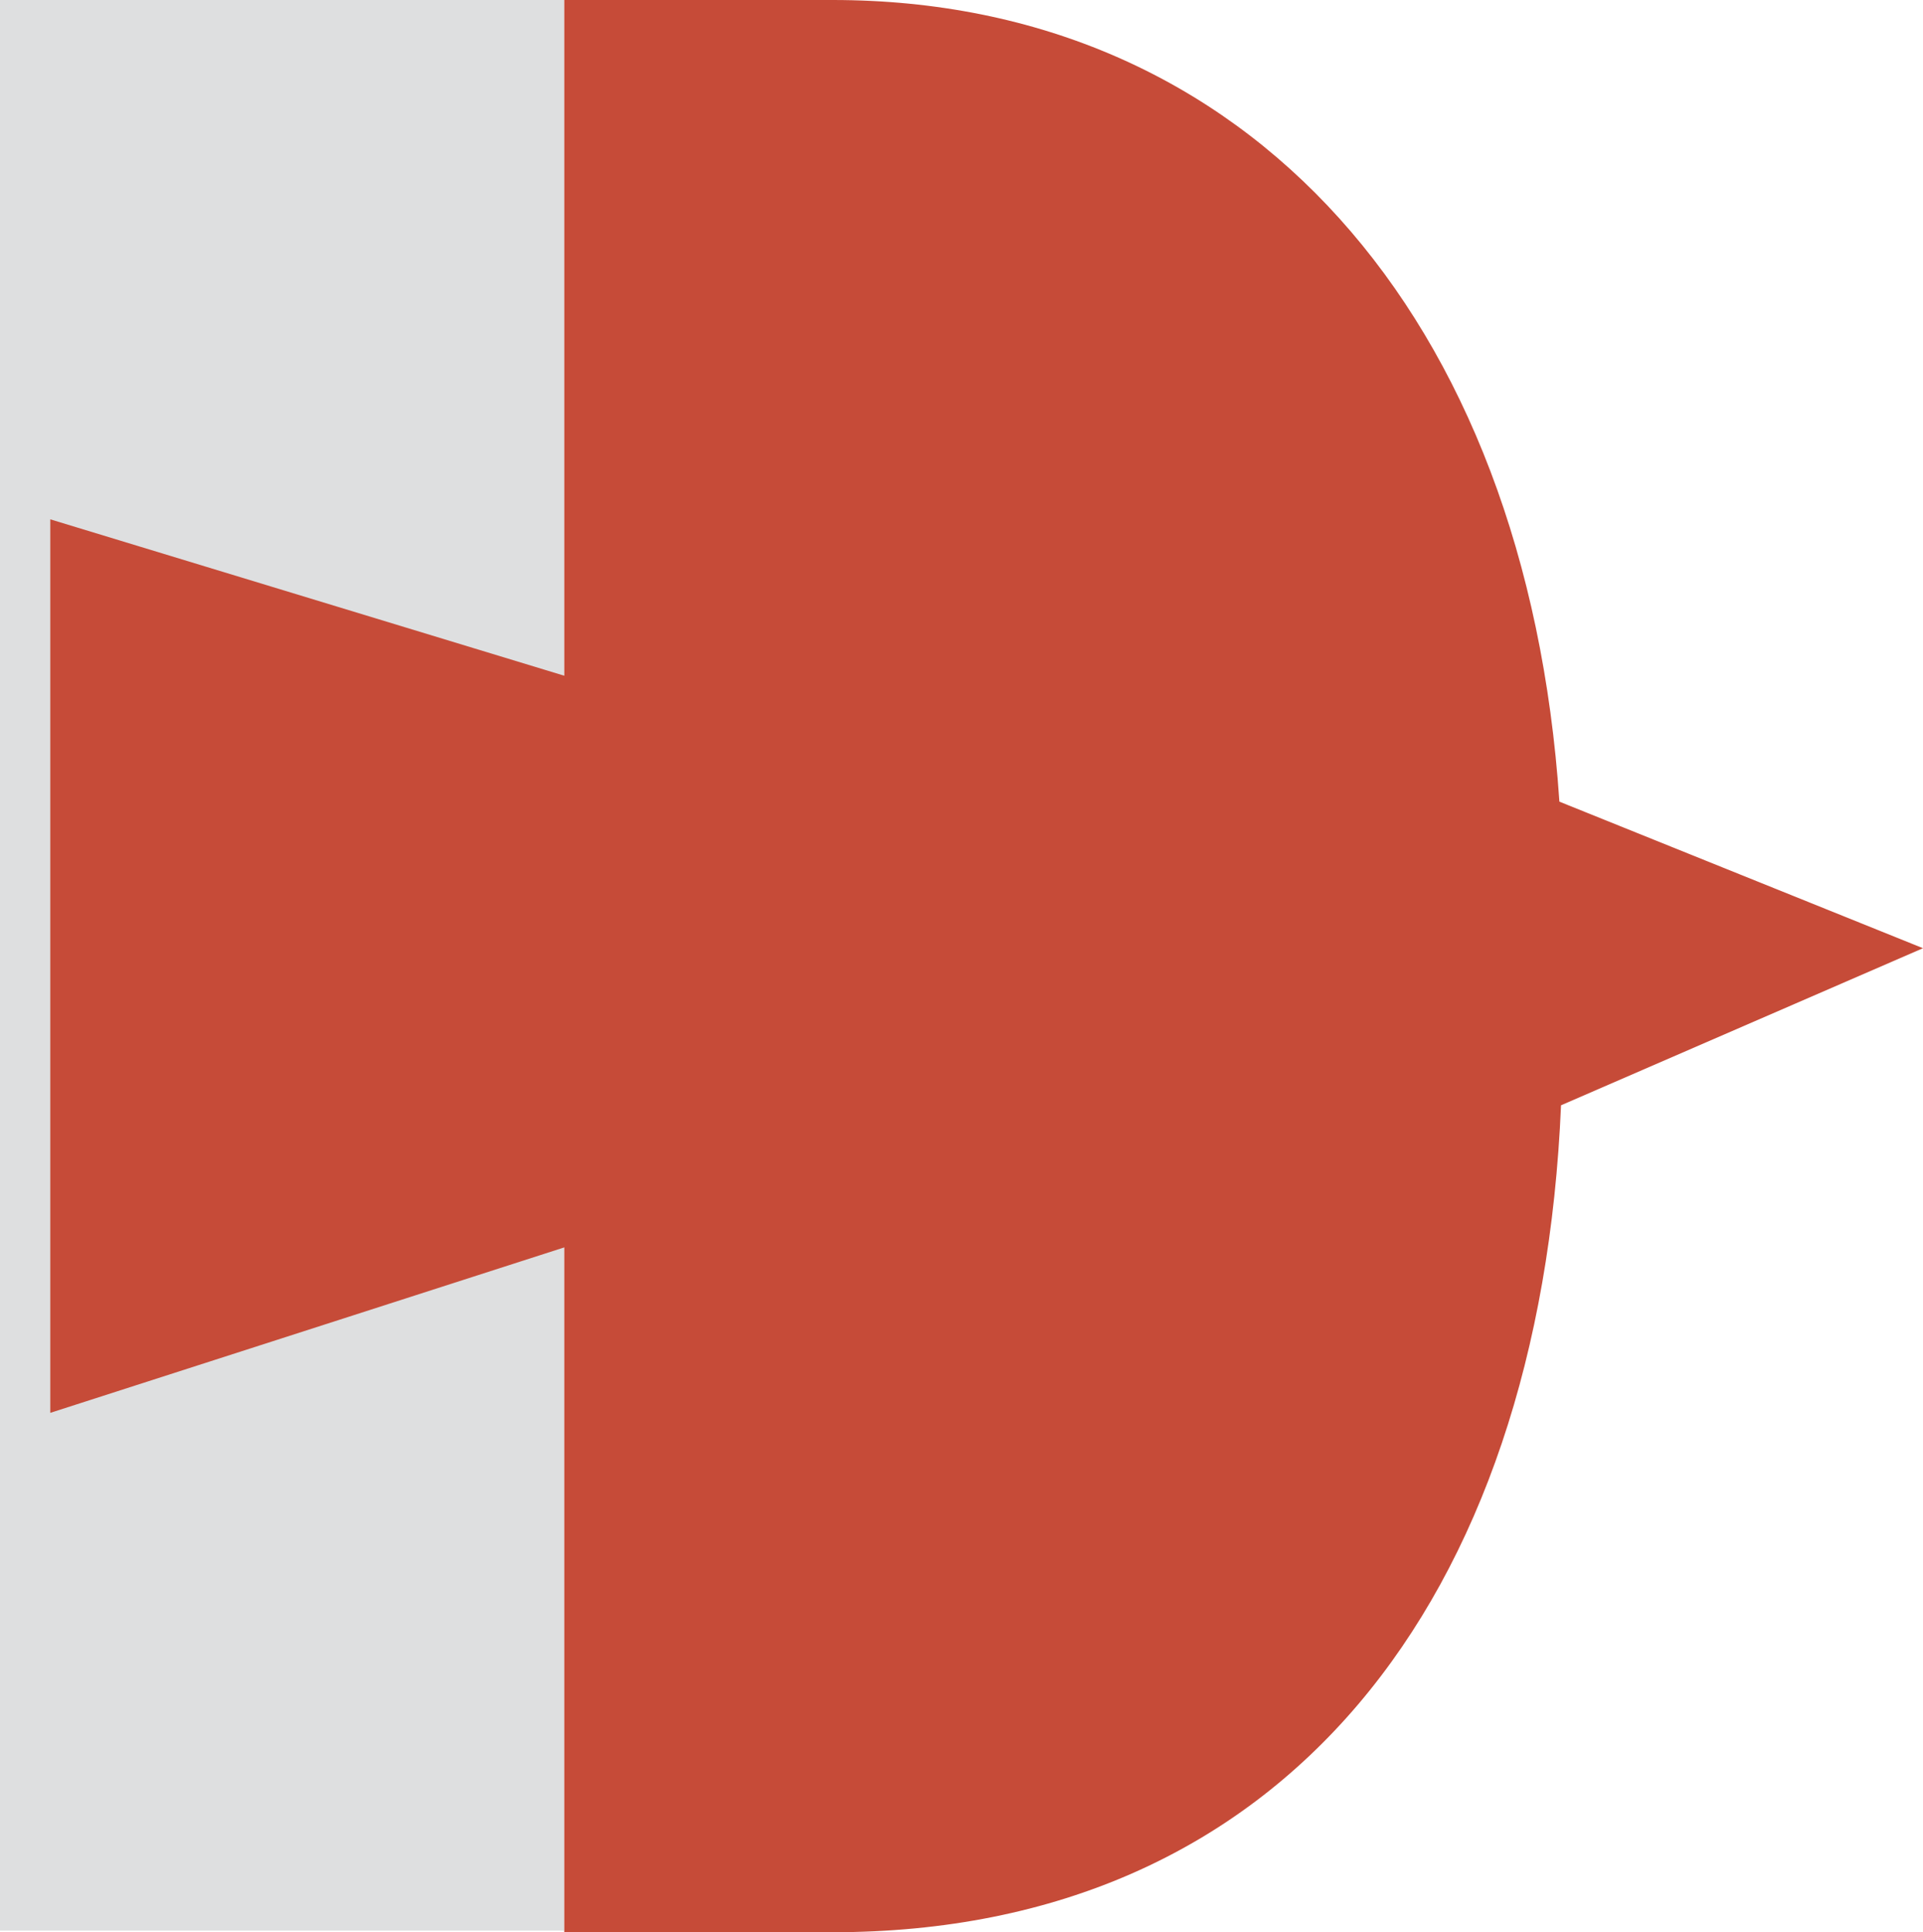
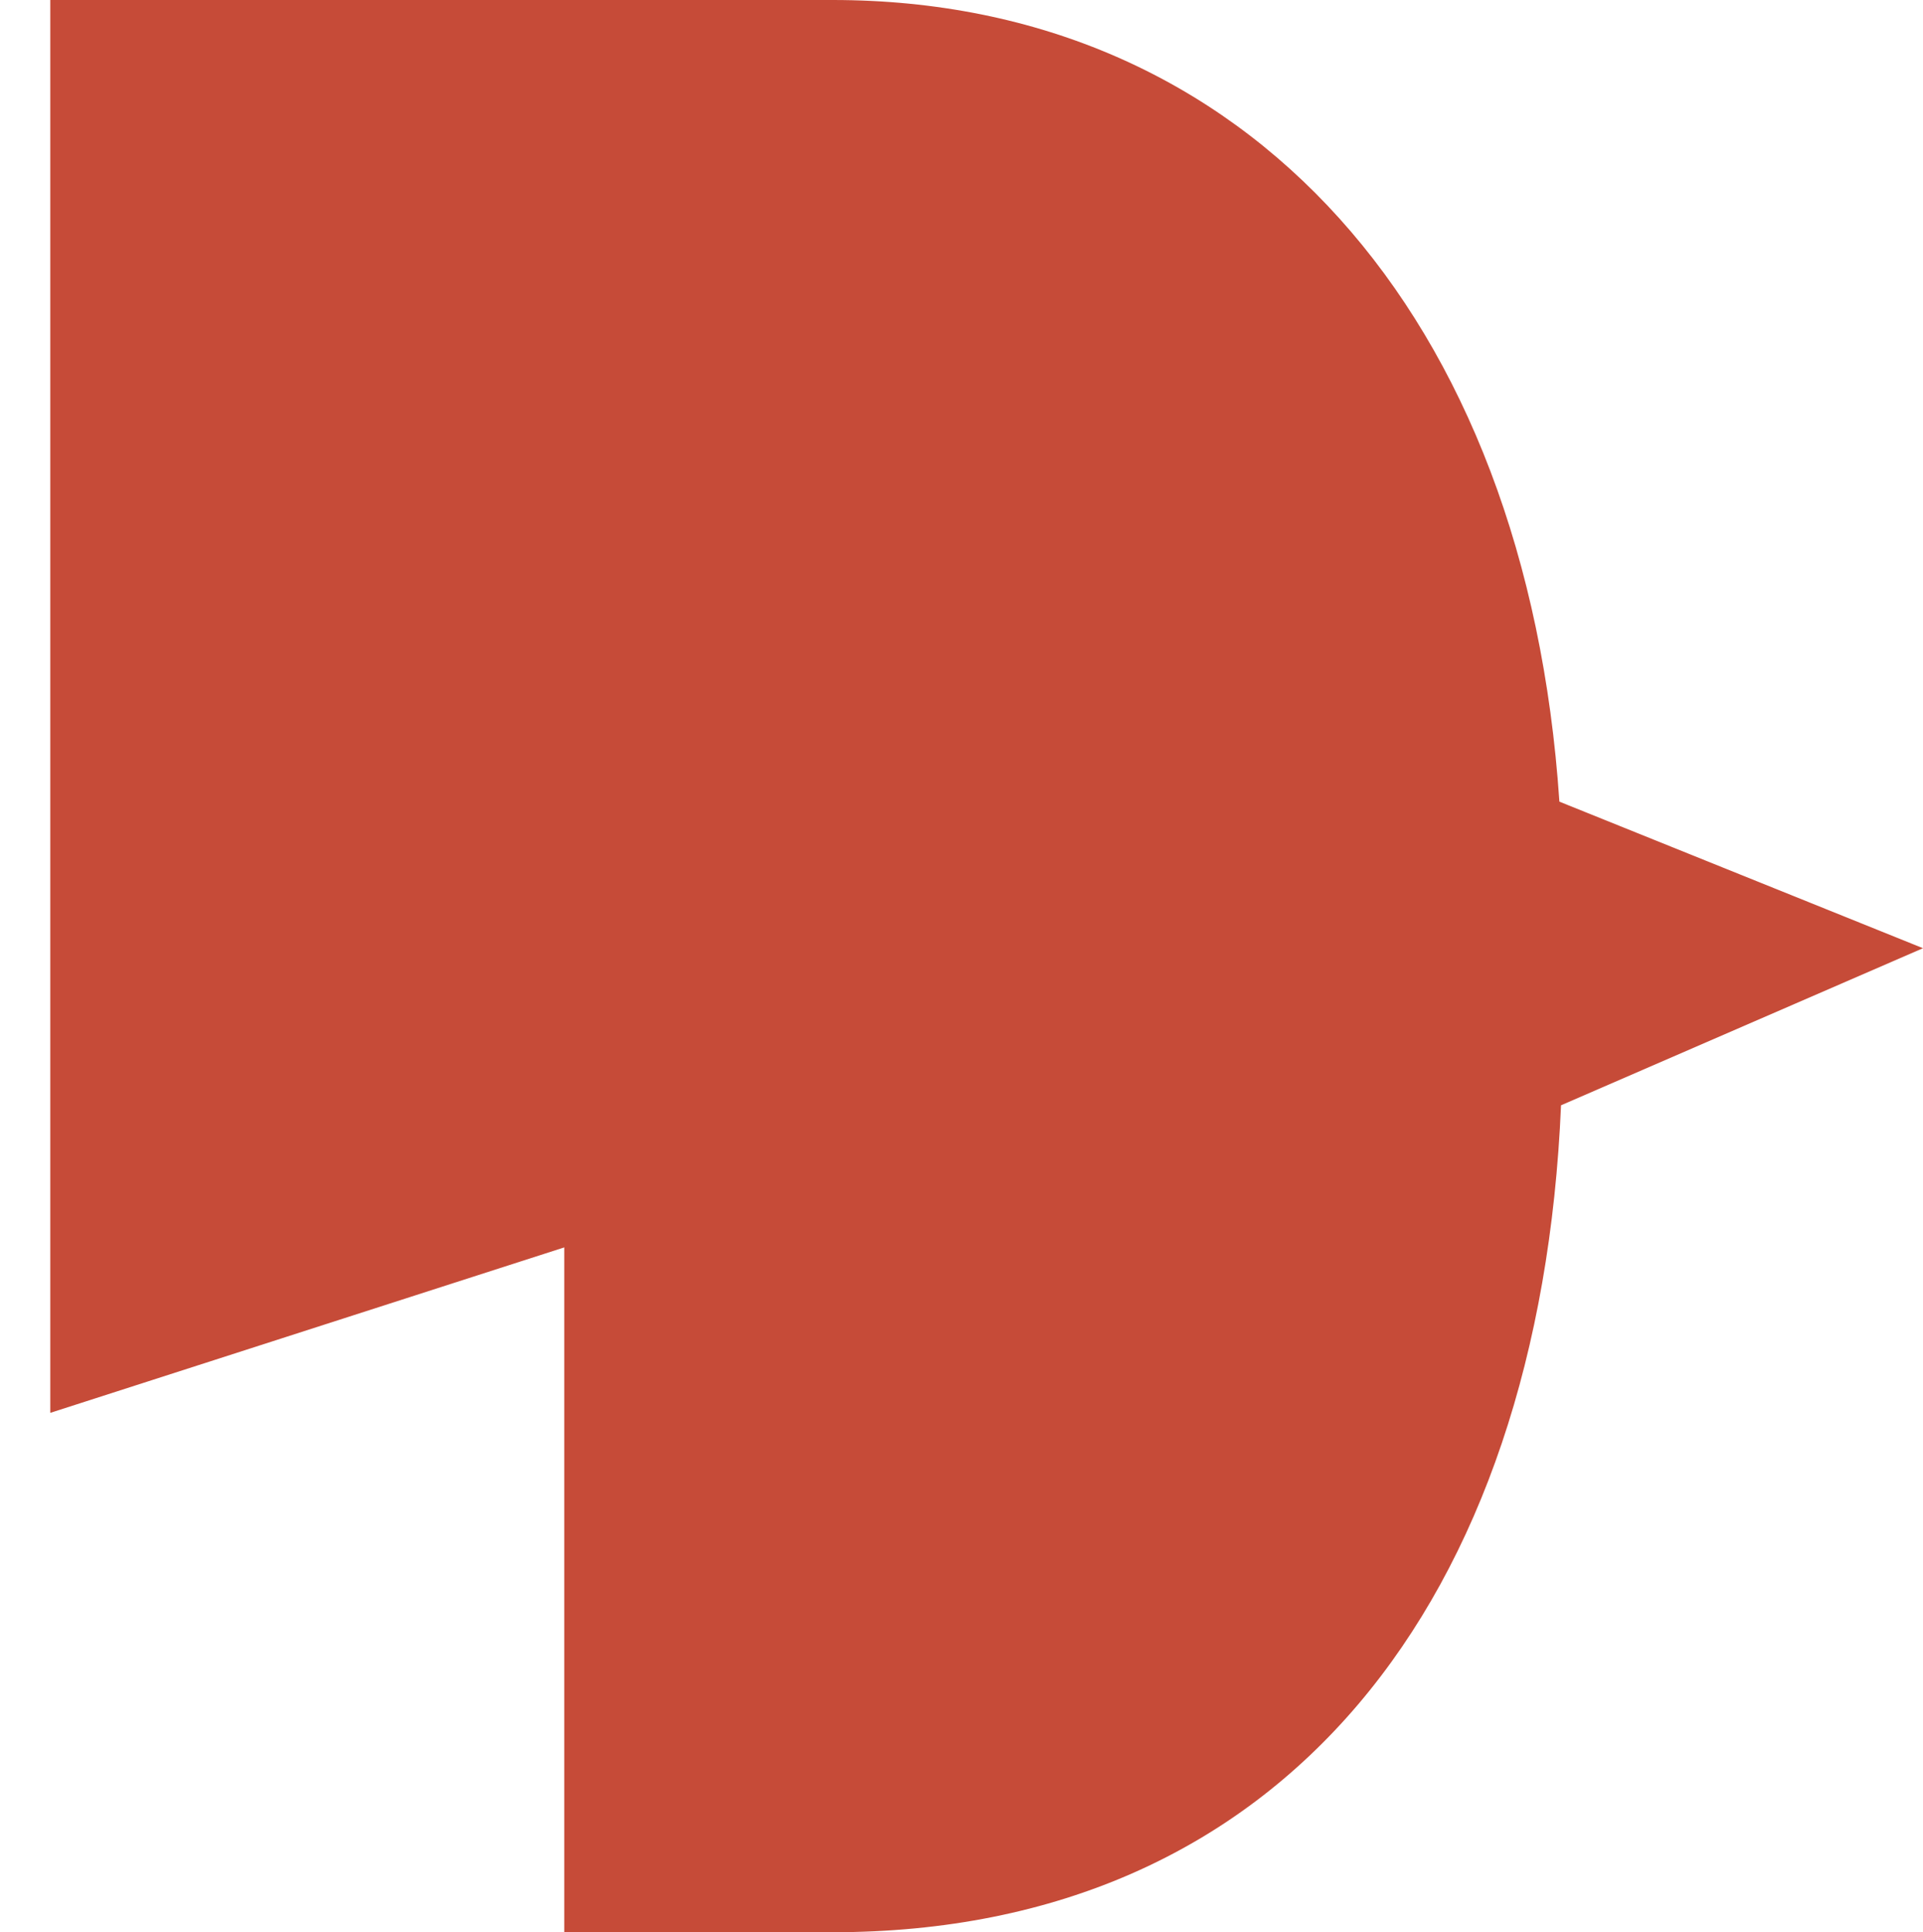
<svg xmlns="http://www.w3.org/2000/svg" id="5c296ad2-755c-4b72-b44e-a8d4c0ddc854" data-name="Layer 1" viewBox="0 0 74.977 75.316">
  <defs>
    <style>.\31 beaa626-861d-42c6-8617-c8ba367f8796{fill:#dedfe0;}.aaf7261b-b49b-4acf-8dd5-487044a6b534{fill:#c64b38;}</style>
  </defs>
  <title>OldSoul-LogoArtboard 8</title>
-   <rect class="1beaa626-861d-42c6-8617-c8ba367f8796" width="21.998" height="75.254" />
  <g id="02027be2-7a3f-4181-94c8-16705e5c15cf" data-name="Artwork 6">
-     <path class="aaf7261b-b49b-4acf-8dd5-487044a6b534" d="M32.465,75.316H22V48.622L1.961,55.071V20.243L22,26.339V0H32.465C48.641,0,59.526,12.285,60.8,31.247L74.977,36.96,60.864,43.083c-.822,19.279-10.793,32.233-28.4,32.233" />
+     <path class="aaf7261b-b49b-4acf-8dd5-487044a6b534" d="M32.465,75.316H22V48.622L1.961,55.071V20.243V0H32.465C48.641,0,59.526,12.285,60.8,31.247L74.977,36.96,60.864,43.083c-.822,19.279-10.793,32.233-28.4,32.233" />
  </g>
</svg>